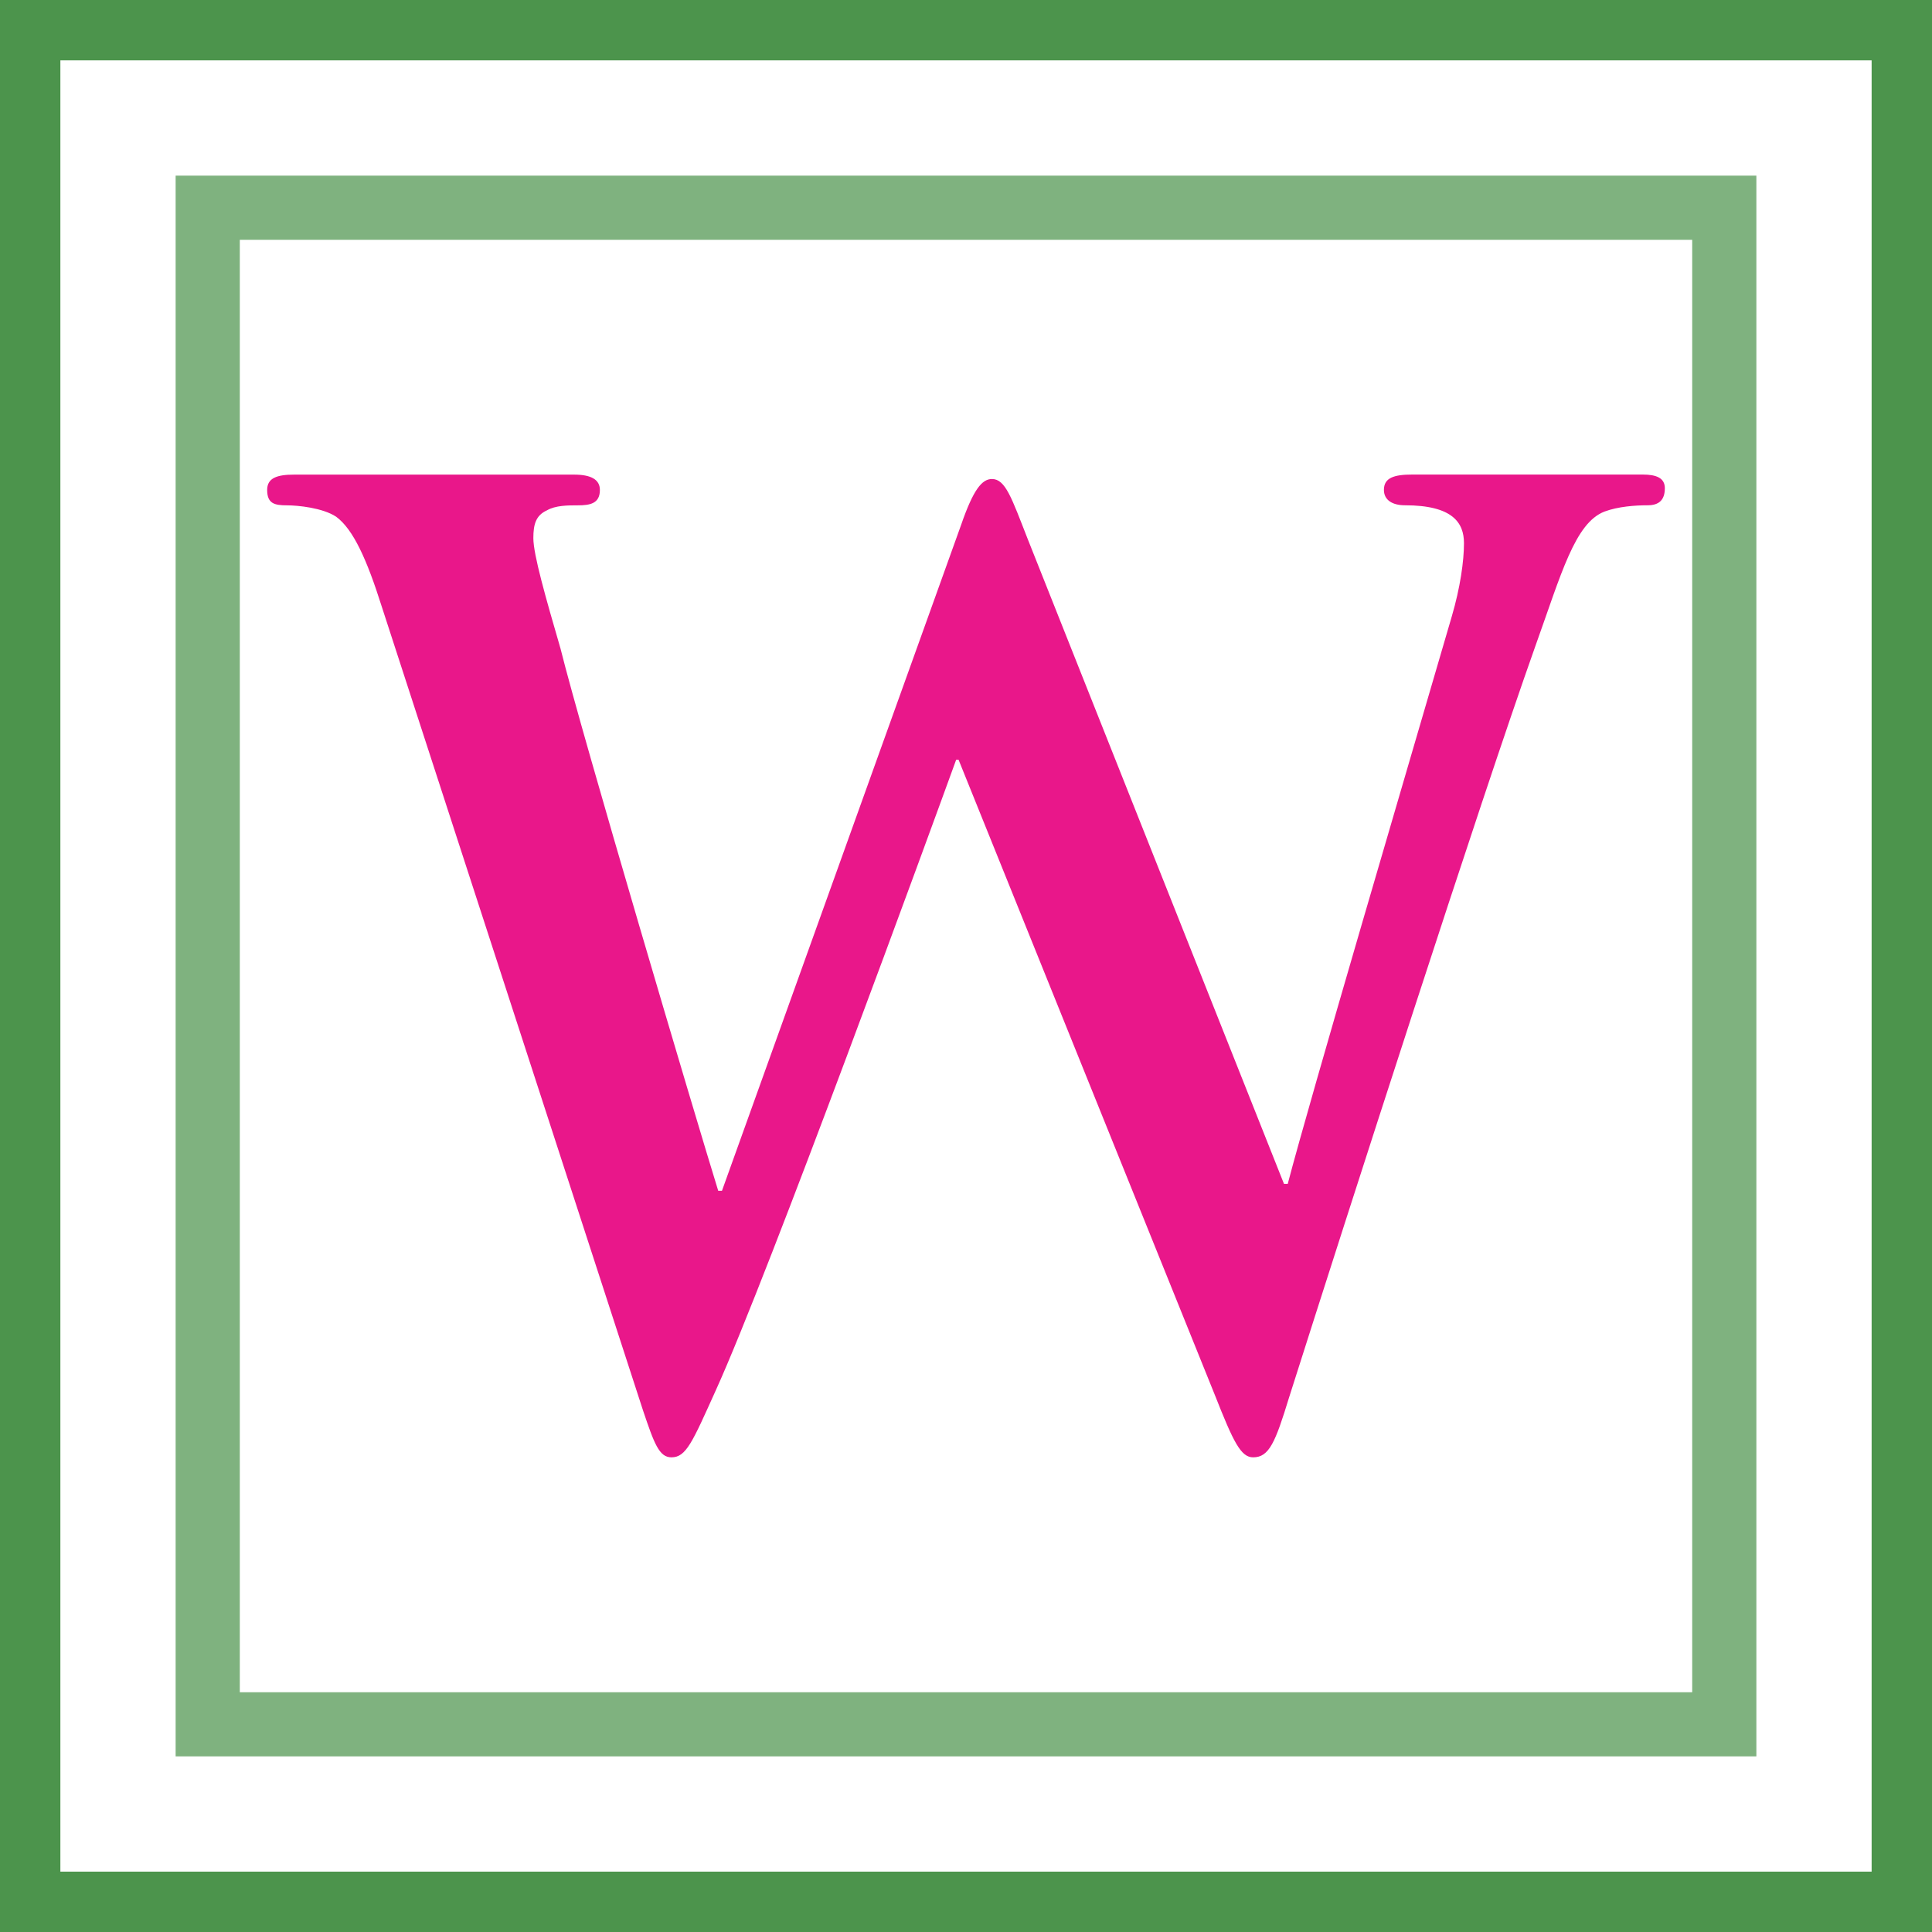
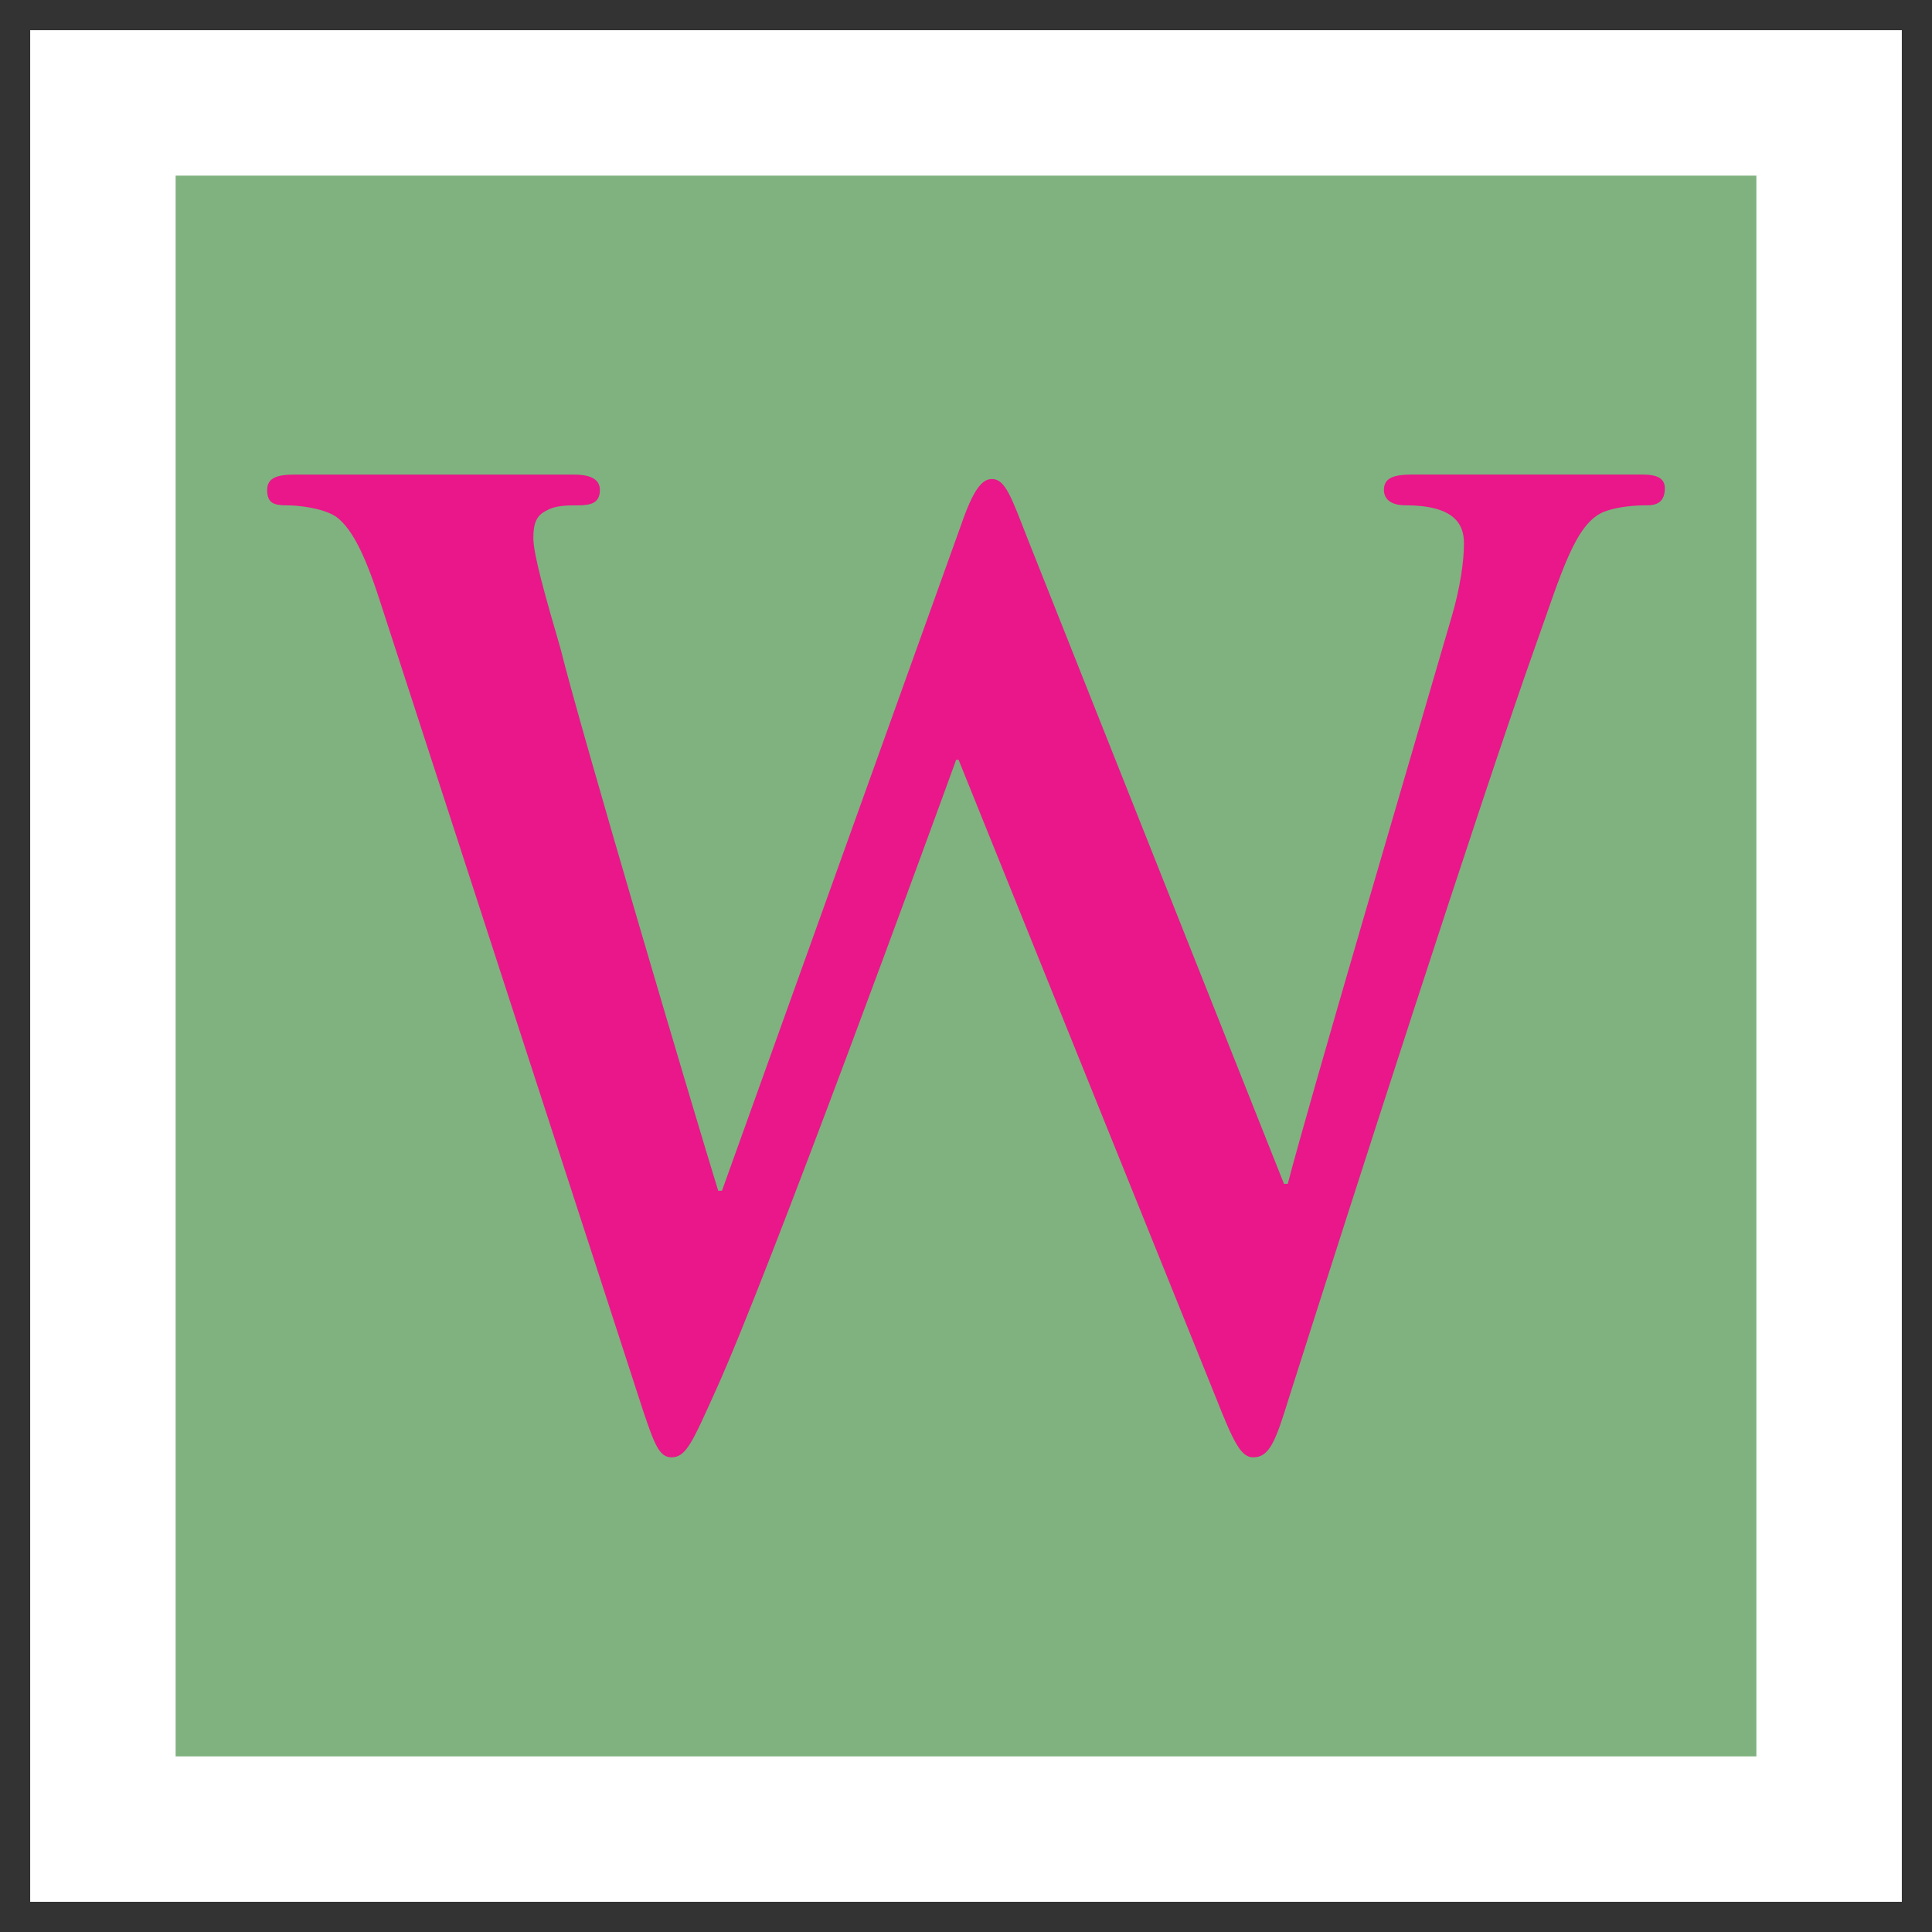
<svg xmlns="http://www.w3.org/2000/svg" version="1.1" id="Layer_1" x="0px" y="0px" width="32px" height="32px" viewBox="0 0 32 32" enable-background="new 0 0 32 32" xml:space="preserve">
  <rect x="0" y="0" width="32" height="32" fill="#333333" stroke="none" />
  <g>
    <rect x="0.5" y="0.5" fill-rule="evenodd" clip-rule="evenodd" fill="#FFFFFF" width="31" height="31" />
-     <path fill="#4C944C" d="M31,1v30H1V1H31 M32,0H0v32h32V0L32,0z" />
  </g>
  <g>
    <rect x="3.44" y="3.44" fill-rule="evenodd" clip-rule="evenodd" fill="#FFFFFF" width="25.119" height="25.119" />
-     <path fill="#7FB27F" d="M28.028,3.972v24.057H3.972V3.972H28.028 M29.091,2.909H2.909v26.182h26.182V2.909L29.091,2.909z" />
+     <path fill="#7FB27F" d="M28.028,3.972H3.972V3.972H28.028 M29.091,2.909H2.909v26.182h26.182V2.909L29.091,2.909z" />
  </g>
  <path fill-rule="evenodd" clip-rule="evenodd" fill="#E9178A" d="M10.651,23.363c0.184,0.545,0.266,0.775,0.47,0.775  c0.245,0,0.347-0.251,0.735-1.11c0.877-1.93,3.593-9.375,3.981-10.444h0.04l4.247,10.527c0.306,0.776,0.429,1.027,0.632,1.027  c0.266,0,0.368-0.251,0.593-0.985c1-3.146,3.144-9.814,4.083-12.456c0.429-1.195,0.653-2.035,1.144-2.224  c0.225-0.084,0.511-0.104,0.715-0.104c0.184,0,0.284-0.085,0.284-0.283c0-0.17-0.142-0.226-0.366-0.226h-3.818  c-0.306,0-0.469,0.056-0.469,0.254c0,0.17,0.143,0.255,0.347,0.255c0.796,0,0.979,0.292,0.979,0.628  c0,0.294-0.061,0.734-0.203,1.216c-0.715,2.454-2.349,7.991-2.716,9.396h-0.062L17.021,8.925c-0.265-0.676-0.367-0.991-0.591-0.991  c-0.163,0-0.307,0.168-0.511,0.76l-3.961,11.029h-0.062c-0.367-1.183-2.266-7.585-2.612-8.98C9.039,9.9,8.834,9.187,8.834,8.914  c0-0.23,0.041-0.377,0.225-0.461C9.202,8.37,9.406,8.37,9.569,8.37c0.204,0,0.367-0.029,0.367-0.255c0-0.17-0.143-0.254-0.429-0.254  H4.874c-0.286,0-0.449,0.056-0.449,0.254c0,0.226,0.122,0.255,0.326,0.255c0.184,0,0.592,0.041,0.816,0.188  c0.286,0.21,0.511,0.714,0.756,1.489L10.651,23.363z" />
</svg>